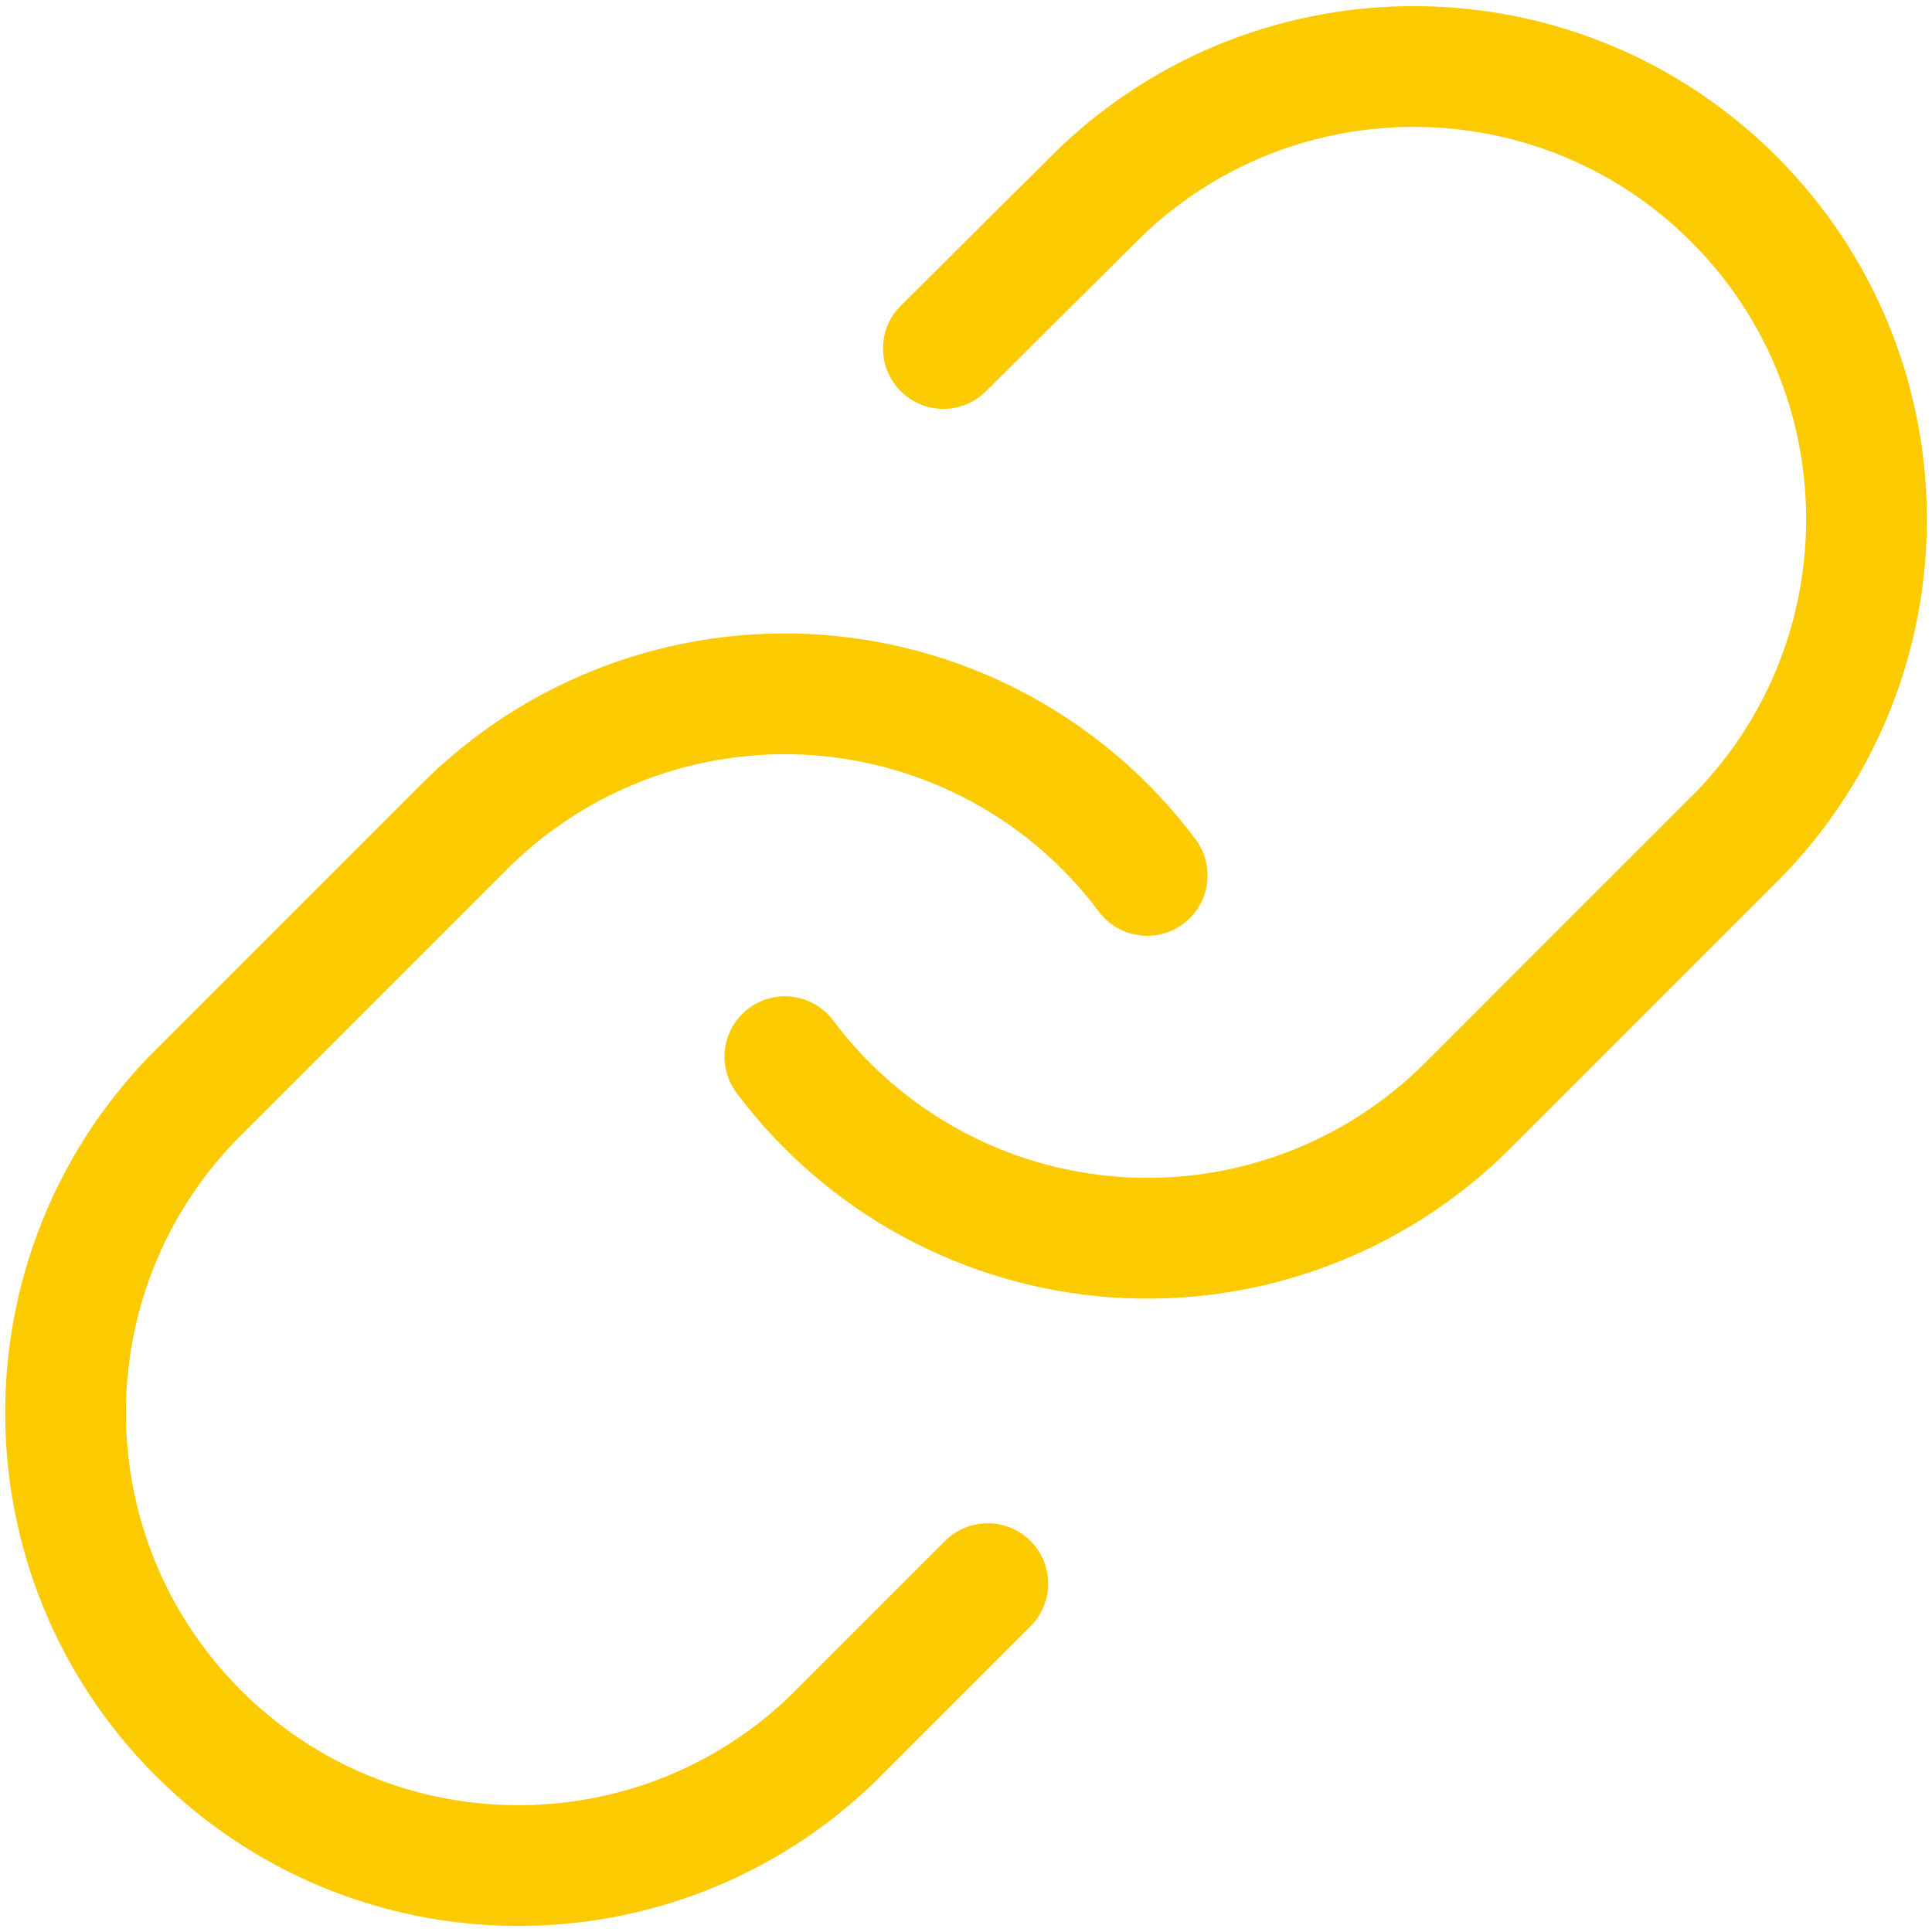
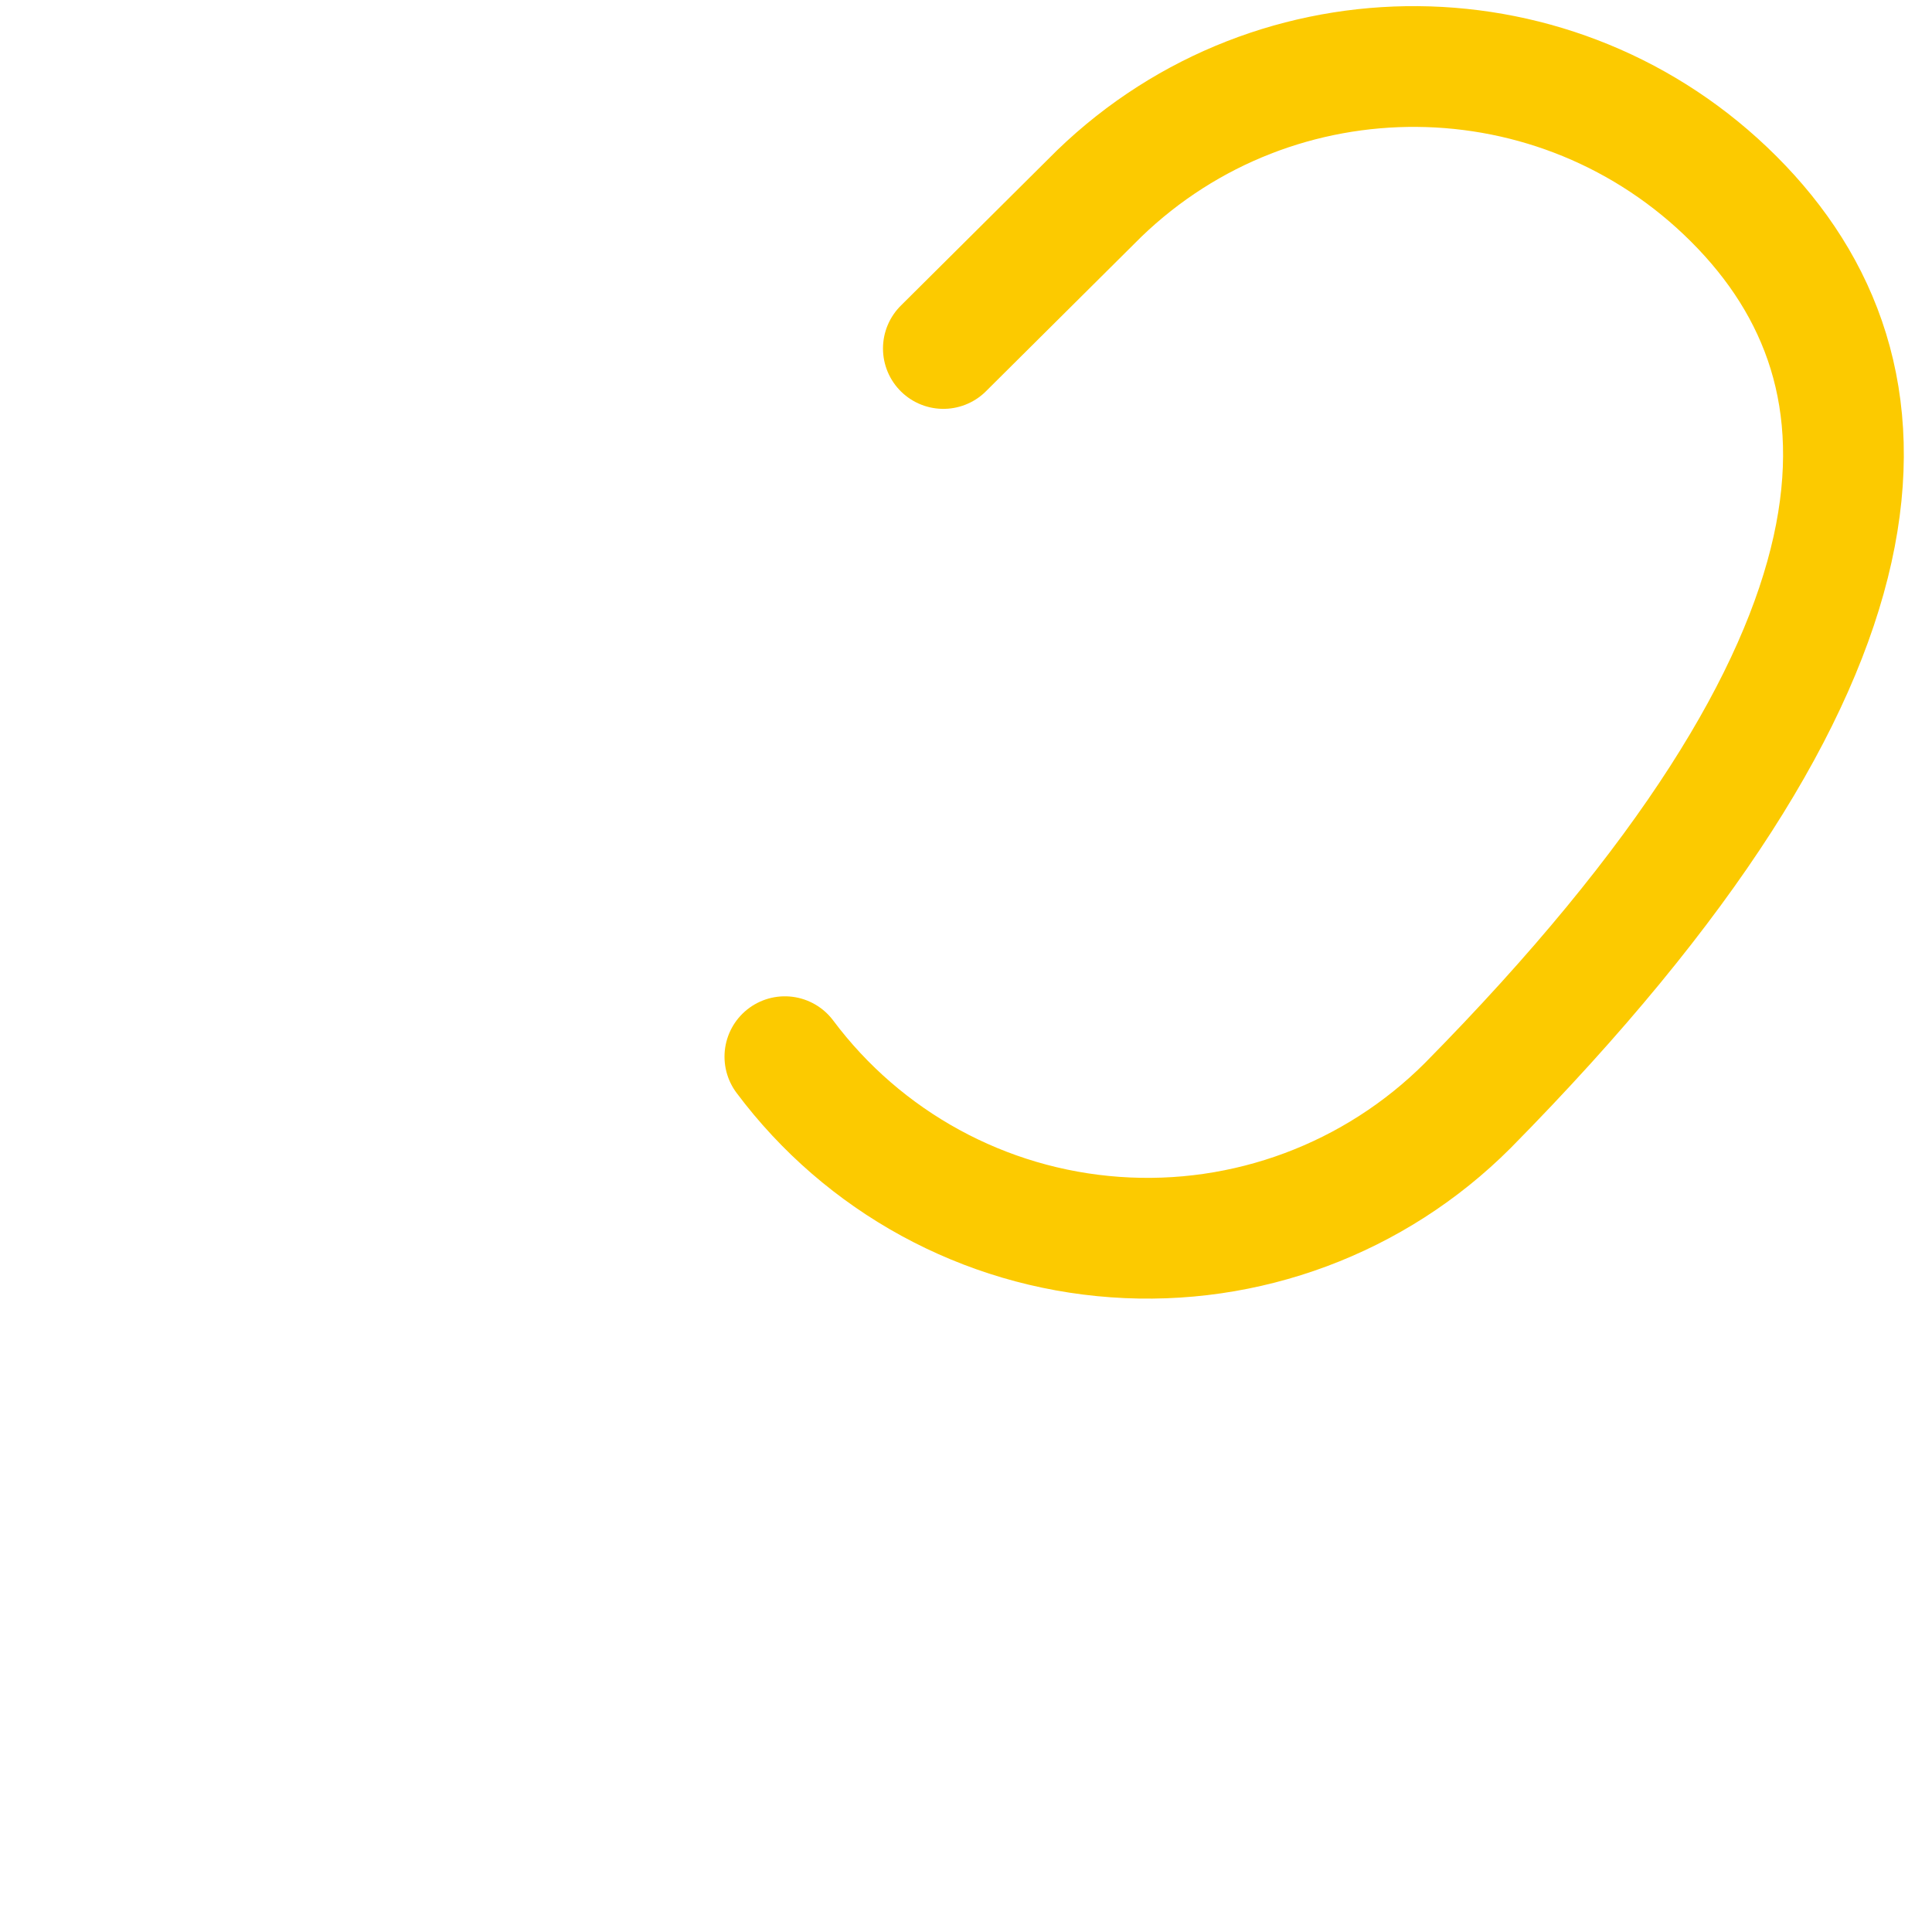
<svg xmlns="http://www.w3.org/2000/svg" width="32" height="32" viewBox="0 0 32 32" fill="none">
-   <path d="M13 17.502C14.303 19.244 16.299 20.335 18.47 20.49C20.64 20.646 22.771 19.851 24.31 18.312L28.81 13.812C31.652 10.869 31.612 6.191 28.719 3.298C25.826 0.405 21.148 0.365 18.205 3.207L15.625 5.772" stroke="#FCCA00" stroke-width="2" stroke-linecap="round" stroke-linejoin="round" />
-   <path d="M19.001 14.5C17.698 12.757 15.702 11.667 13.531 11.511C11.361 11.356 9.23 12.151 7.691 13.69L3.191 18.19C0.349 21.133 0.39 25.811 3.283 28.703C6.176 31.596 10.853 31.637 13.796 28.795L16.361 26.23" stroke="#FCCA00" stroke-width="2" stroke-linecap="round" stroke-linejoin="round" />
+   <path d="M13 17.502C14.303 19.244 16.299 20.335 18.47 20.49C20.64 20.646 22.771 19.851 24.31 18.312C31.652 10.869 31.612 6.191 28.719 3.298C25.826 0.405 21.148 0.365 18.205 3.207L15.625 5.772" stroke="#FCCA00" stroke-width="2" stroke-linecap="round" stroke-linejoin="round" />
</svg>